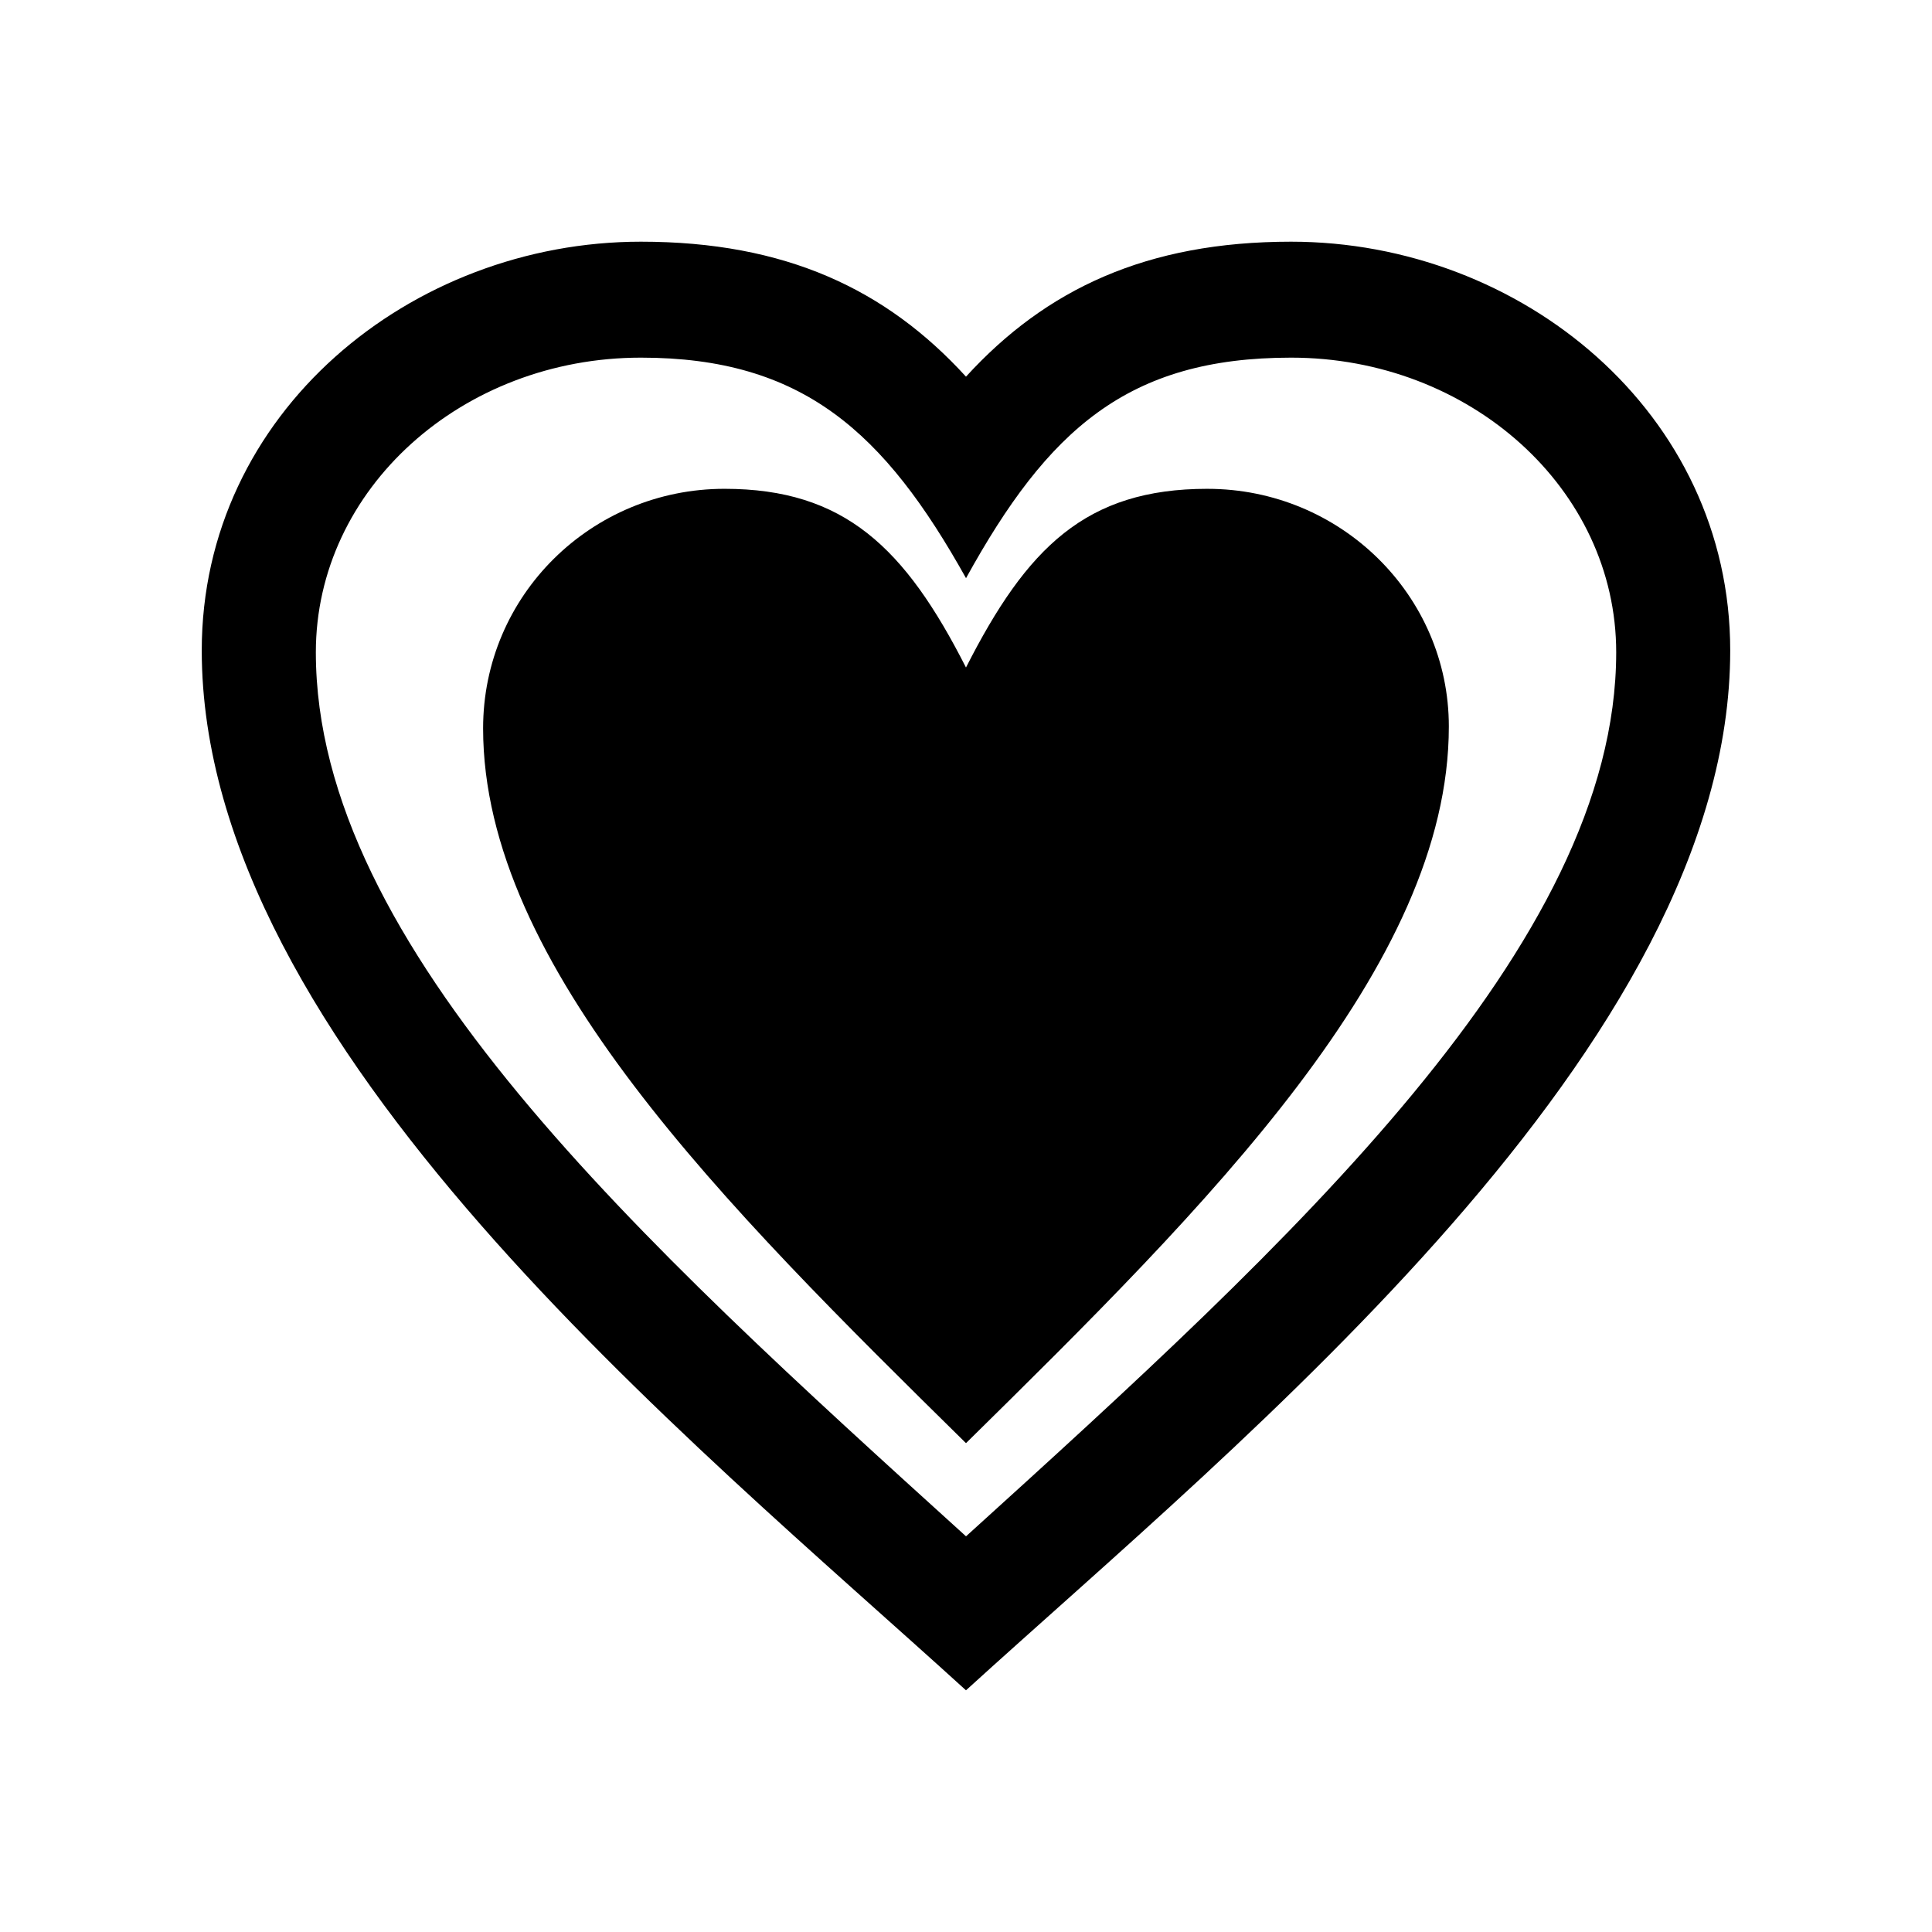
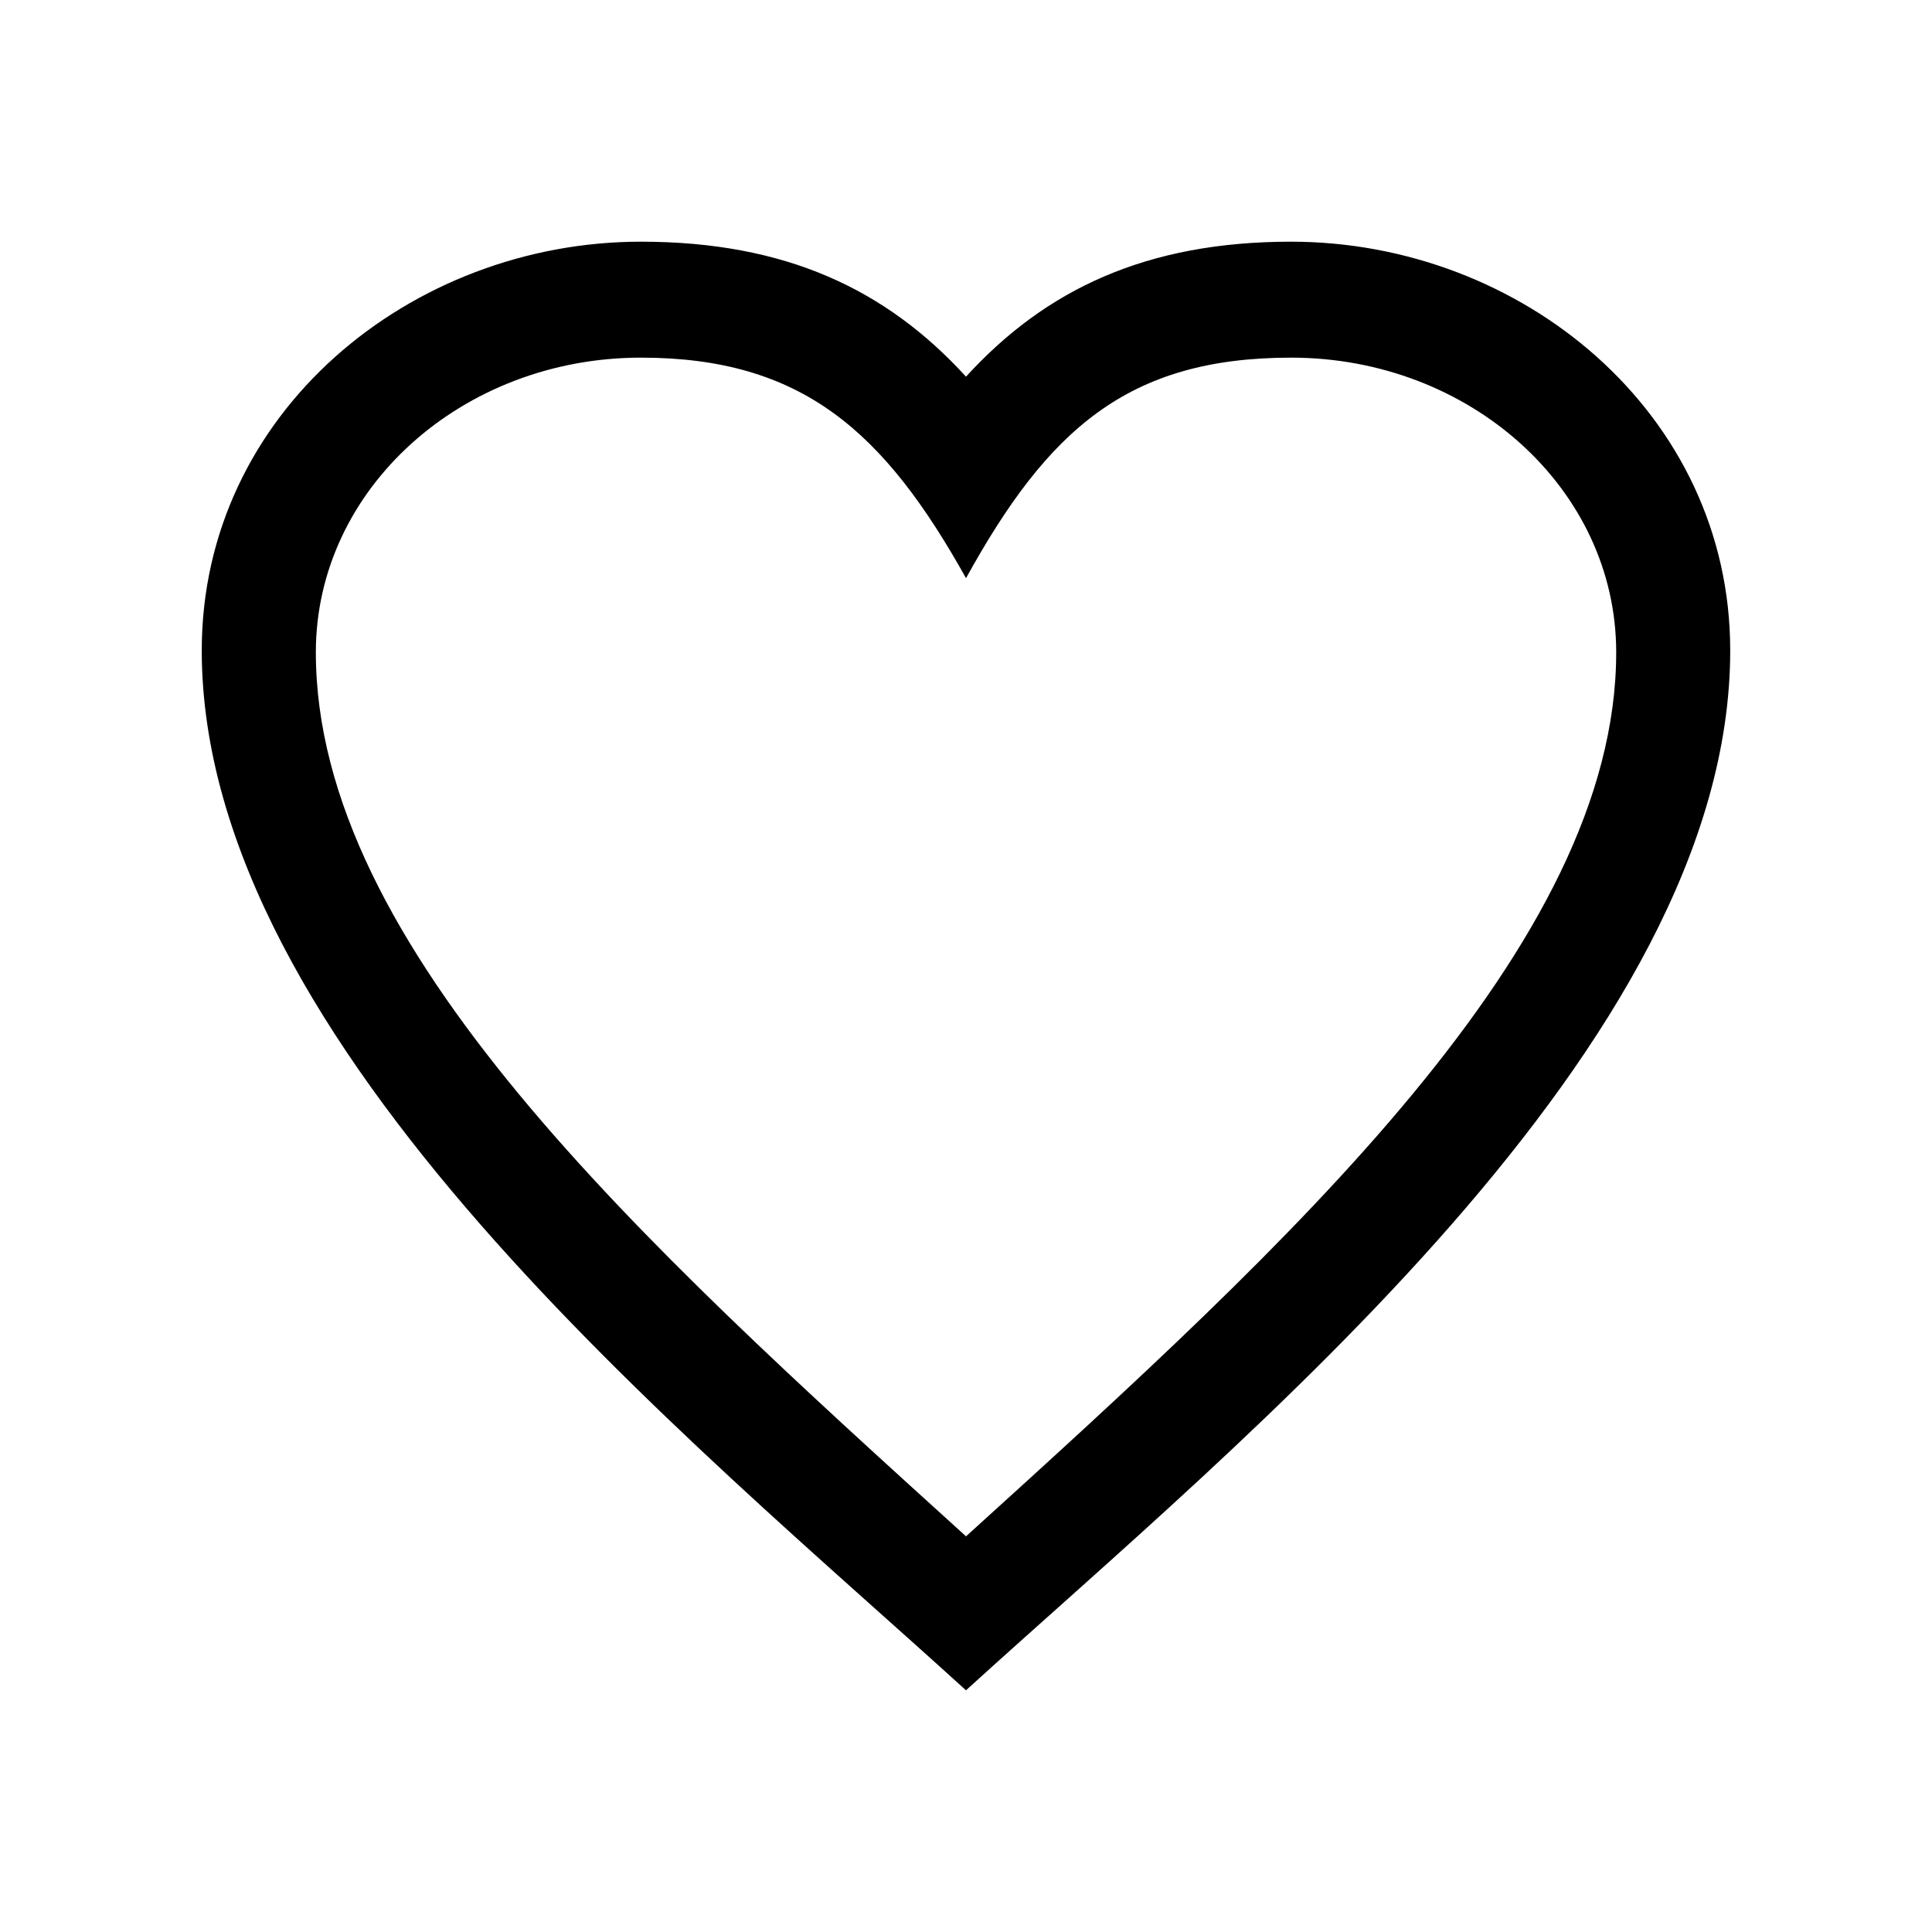
<svg xmlns="http://www.w3.org/2000/svg" fill="#000000" width="800px" height="800px" version="1.1" viewBox="144 144 512 512">
  <g fill-rule="evenodd">
-     <path d="m486.15 208.05c-38.289 0-64.992 12.594-86.152 35.77-21.16-23.176-47.863-35.77-86.152-35.77-60.961 0-116.38 45.344-116.38 108.32 0 104.79 129.48 209.08 202.53 275.58 73.051-66.504 202.53-170.79 202.53-275.58 0.004-62.977-55.418-108.32-116.38-108.32zm-86.148 343.09c-86.152-78.09-172.3-156.18-172.3-234.27 0-43.328 38.793-78.09 86.152-78.09 42.824 0 64.488 19.648 86.152 58.441 21.664-39.297 42.824-58.441 86.152-58.441 47.359 0 86.152 34.762 86.152 78.09-0.004 77.586-86.156 156.18-172.3 234.27z" />
-     <path d="m463.98 273.54c-32.242 0-47.863 15.617-63.984 47.359-16.121-31.738-32.242-47.359-63.984-47.359-35.266 0-63.984 28.215-63.984 63.48 0.004 62.977 63.988 126.45 127.97 189.43 63.98-62.977 127.96-126.45 127.96-189.93 0-34.766-28.715-62.977-63.984-62.977z" />
+     <path d="m486.15 208.05c-38.289 0-64.992 12.594-86.152 35.77-21.16-23.176-47.863-35.77-86.152-35.77-60.961 0-116.38 45.344-116.38 108.32 0 104.79 129.48 209.08 202.53 275.58 73.051-66.504 202.53-170.79 202.53-275.58 0.004-62.977-55.418-108.32-116.38-108.32zm-86.148 343.09c-86.152-78.09-172.3-156.18-172.3-234.27 0-43.328 38.793-78.09 86.152-78.09 42.824 0 64.488 19.648 86.152 58.441 21.664-39.297 42.824-58.441 86.152-58.441 47.359 0 86.152 34.762 86.152 78.09-0.004 77.586-86.156 156.18-172.3 234.27" />
  </g>
</svg>